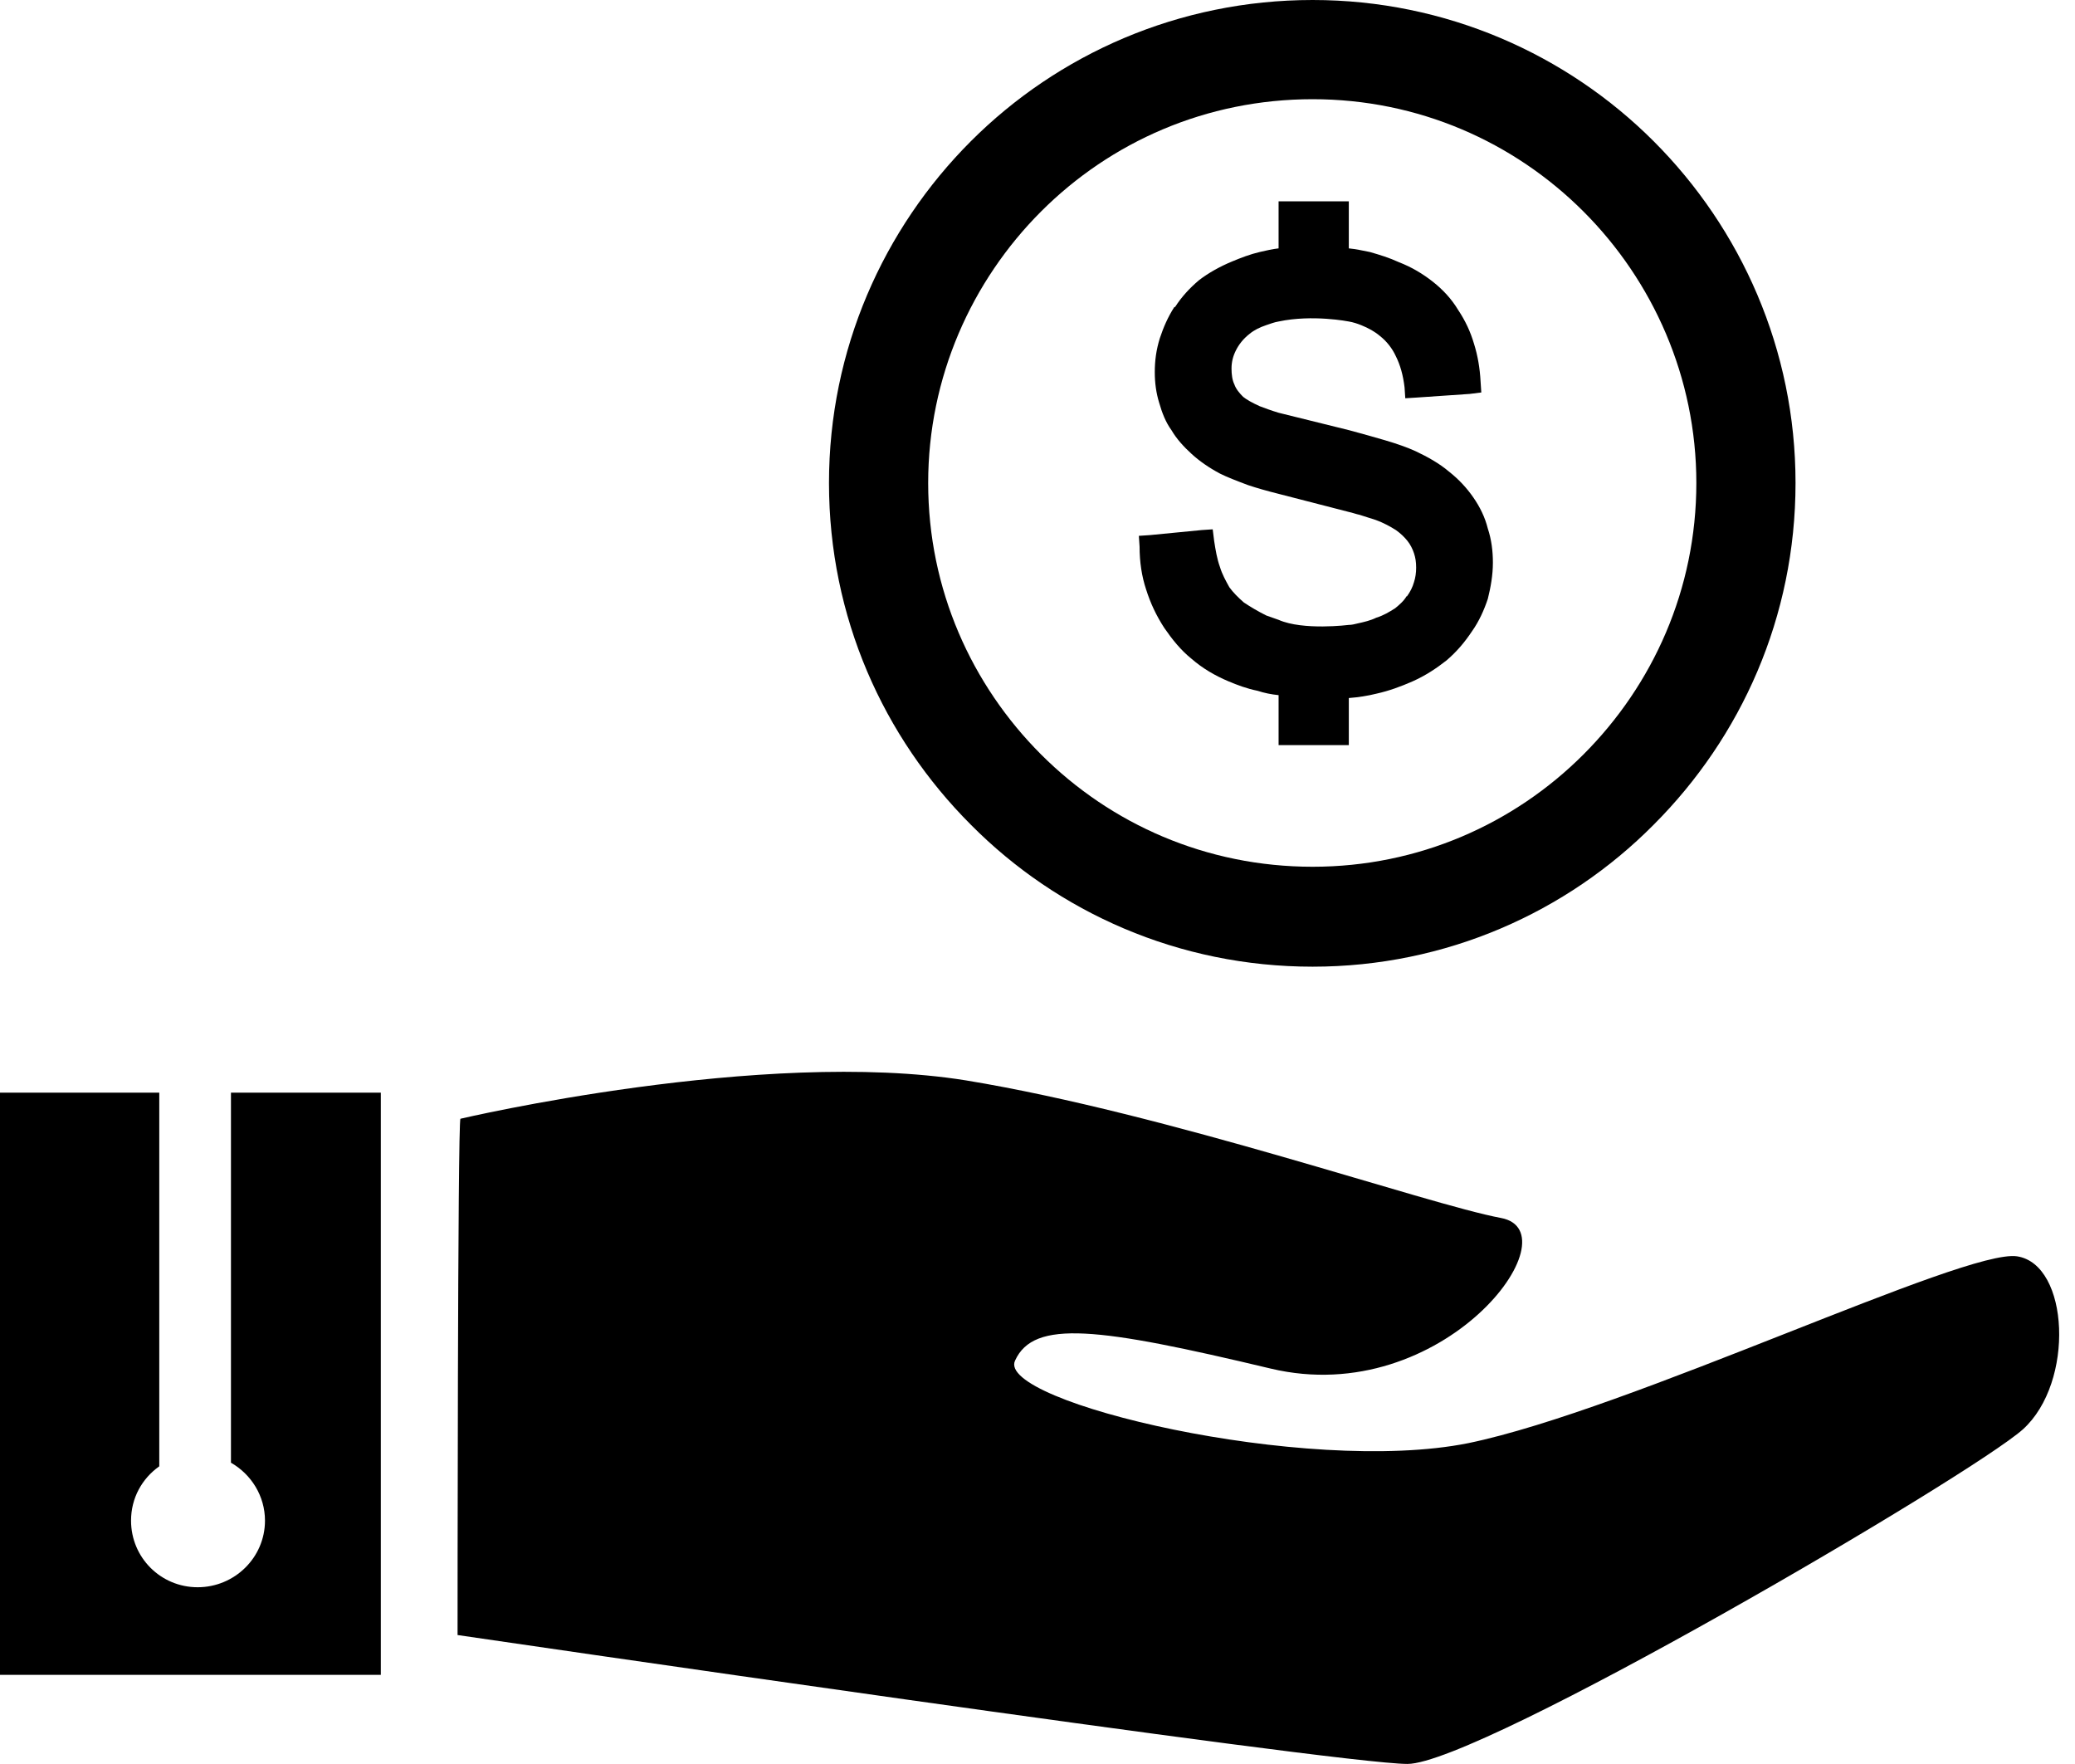
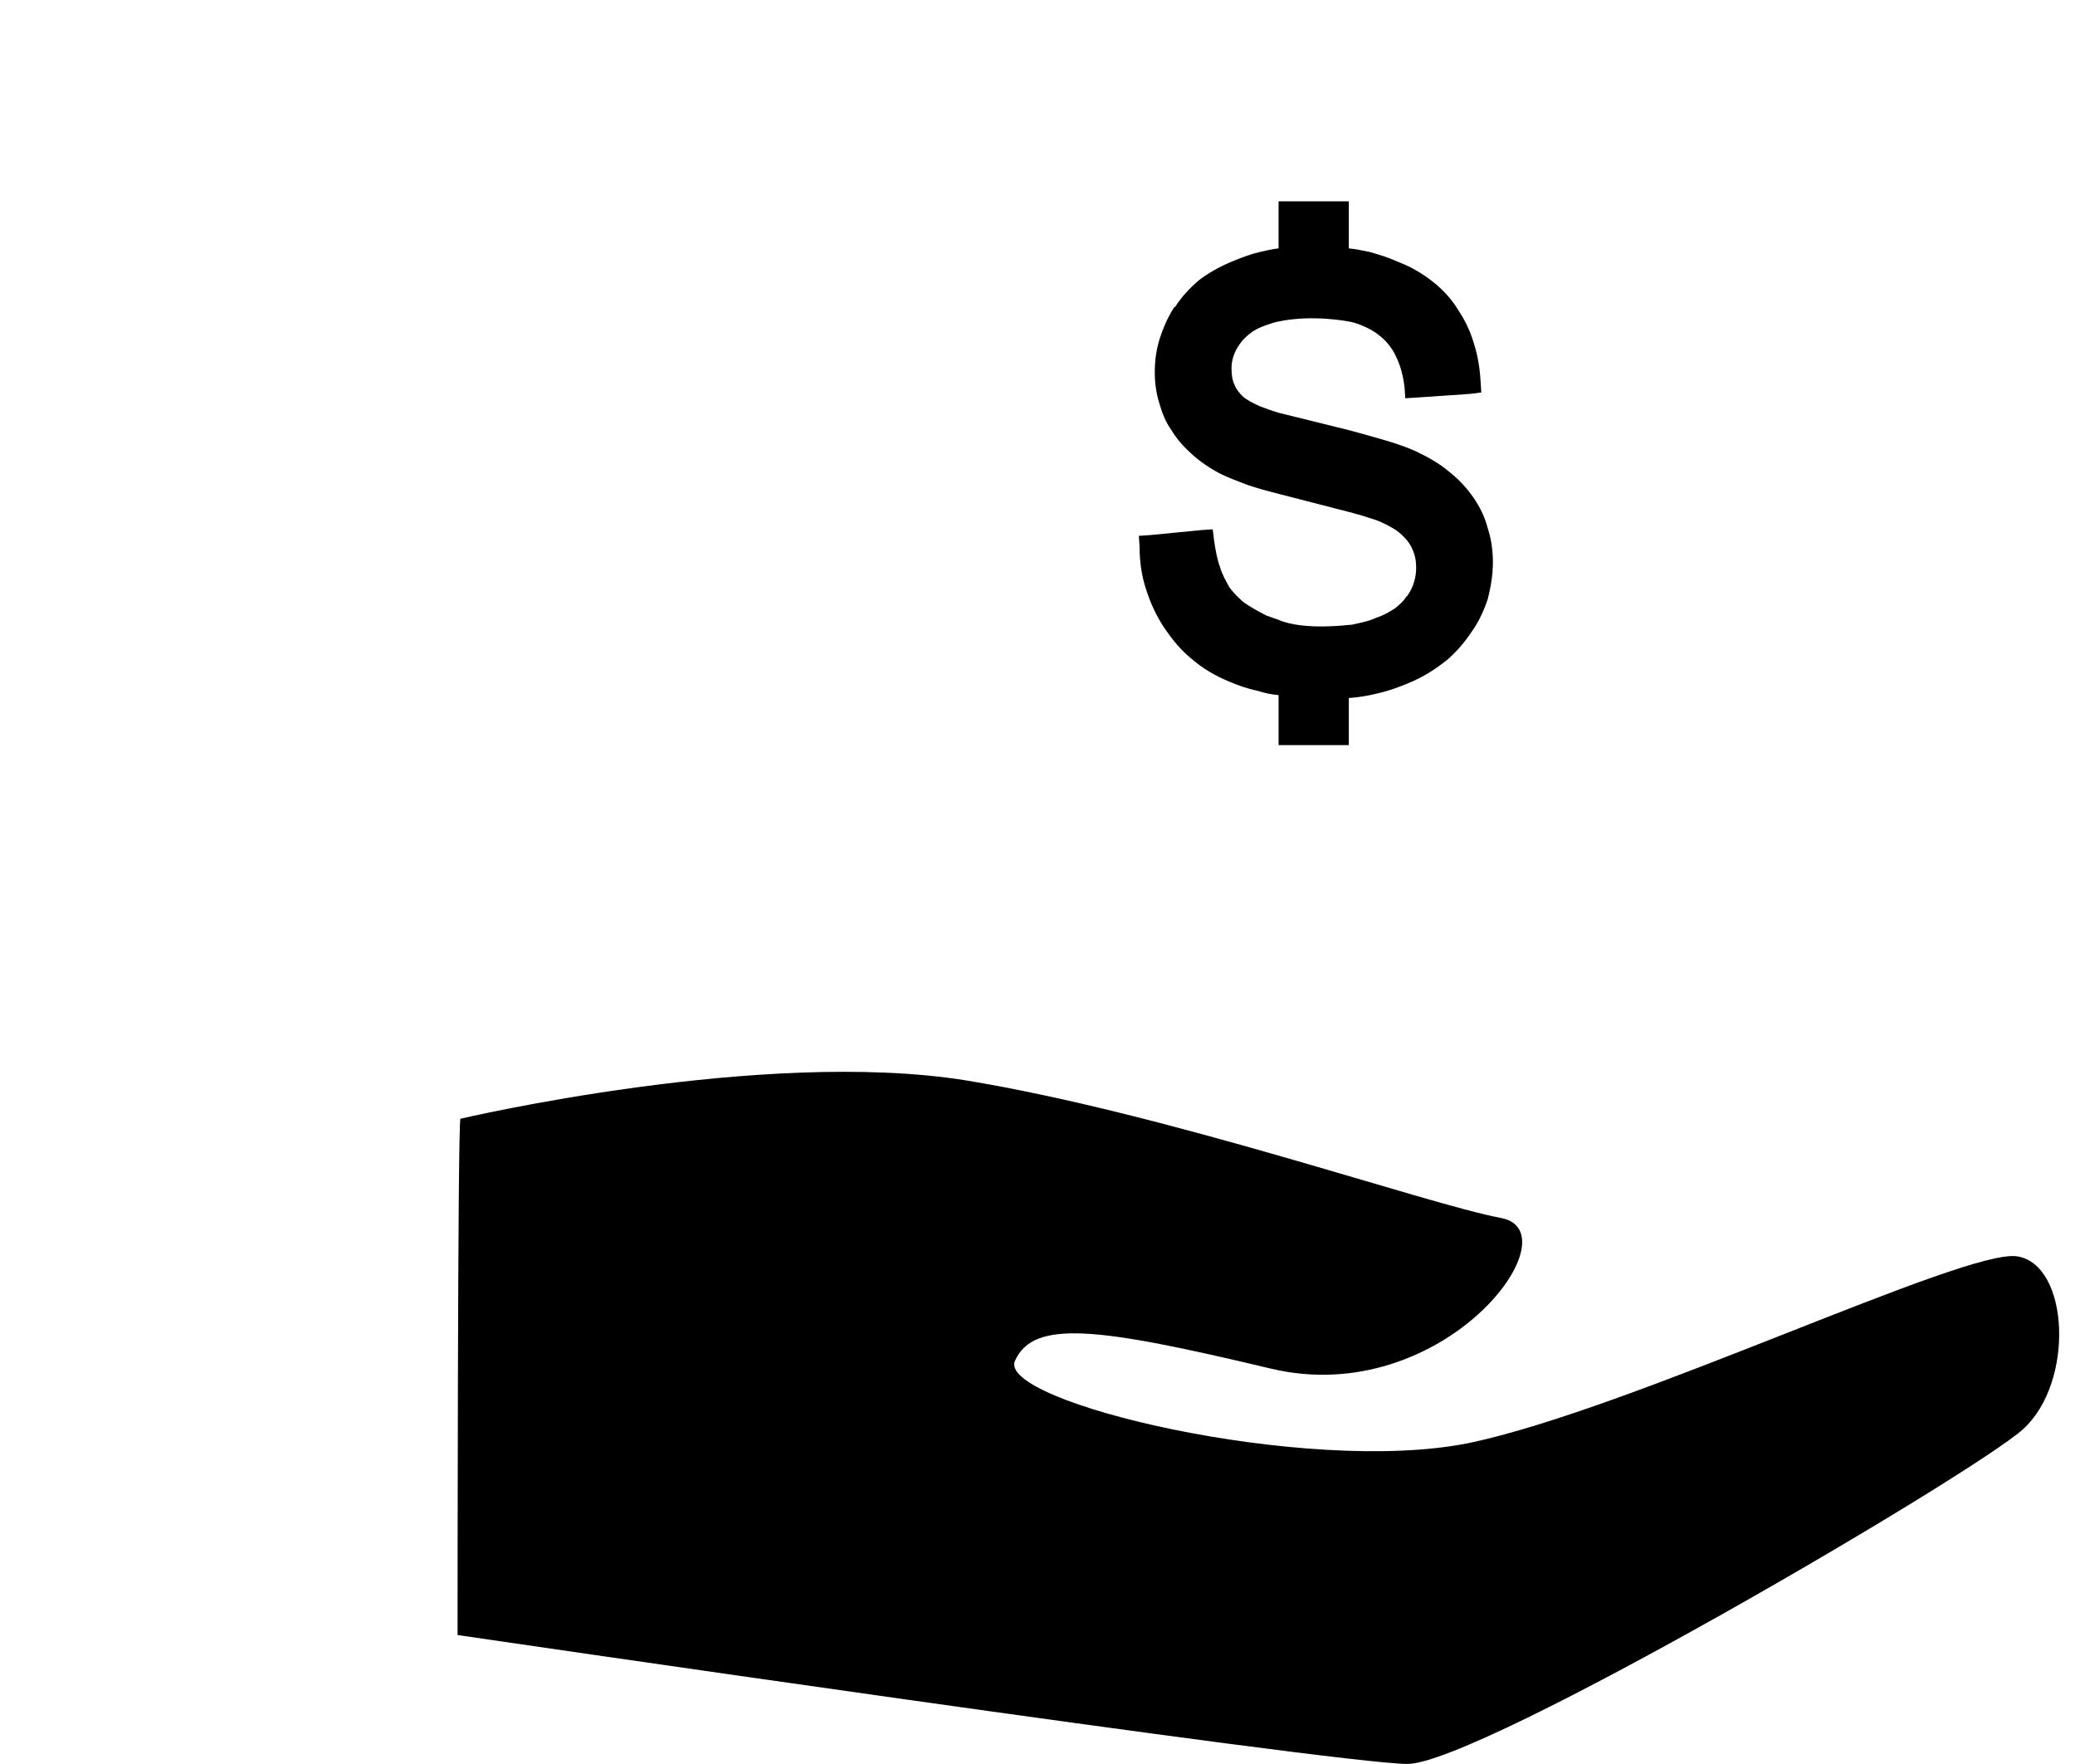
<svg xmlns="http://www.w3.org/2000/svg" clip-rule="evenodd" fill-rule="evenodd" height="2436.0" image-rendering="optimizeQuality" preserveAspectRatio="xMidYMid meet" shape-rendering="geometricPrecision" text-rendering="geometricPrecision" version="1.0" viewBox="0.0 0.0 2866.0 2436.0" width="2866.0" zoomAndPan="magnify">
  <g>
    <g id="change1_1">
-       <path d="M1813 0c184,0 351,75 471,195 121,121 196,288 196,472 0,185 -75,351 -196,472 -120,121 -287,196 -471,196 -185,0 -352,-75 -472,-196 -121,-121 -196,-287 -196,-472 0,-184 75,-351 196,-472 120,-120 287,-195 472,-195zm374 292c-96,-96 -228,-155 -374,-155 -147,0 -279,59 -375,155 -96,96 -156,229 -156,375 0,147 60,279 156,375 96,96 228,155 375,155 146,0 278,-59 374,-155 96,-96 156,-228 156,-375 0,-146 -60,-279 -156,-375z" fill-rule="nonzero" />
      <path d="M1863 594c19,5 36,10 50,14 17,5 31,10 42,15l0 0c17,8 33,17 46,28l0 0c14,11 25,23 34,36l0 0c9,13 16,27 20,43 5,15 7,31 7,47 0,17 -3,34 -7,50 -5,15 -12,31 -22,45 -10,15 -21,28 -35,40 -14,11 -29,21 -47,29 -16,7 -32,13 -50,17 -12,3 -25,5 -38,6l0 49 0 16 -17 0 -63 0 -17 0 0 -16 0 -53c-10,-1 -20,-3 -29,-6 -15,-3 -28,-8 -40,-13 -19,-8 -36,-18 -51,-31 -15,-12 -27,-27 -38,-43l0 0c-11,-17 -19,-34 -25,-53 -6,-18 -9,-38 -9,-59l-1 -15 15 -1 72 -7 15 -1 2 16c2,13 4,25 8,36 3,10 8,19 13,28l0 0c5,7 12,14 20,21 9,6 19,12 31,18l0 0c6,2 11,4 17,6 34,15 97,7 97,7 4,0 8,-1 12,-2 9,-2 18,-4 26,-8 10,-3 18,-8 26,-13 6,-5 12,-10 16,-17l0 1c5,-7 8,-13 10,-20l0 0c2,-6 3,-13 3,-20 0,-8 -1,-14 -3,-20 -2,-6 -5,-12 -9,-17l0 0c-4,-5 -9,-10 -16,-15 -8,-5 -17,-10 -28,-14 -6,-2 -13,-4 -22,-7 -5,-1 -10,-3 -15,-4l-97 -25c-16,-4 -30,-8 -42,-12 -16,-6 -29,-11 -39,-16l0 0c-15,-8 -28,-17 -39,-27 -11,-10 -21,-21 -28,-33l0 0c-8,-11 -13,-24 -17,-38 -4,-13 -6,-27 -6,-42 0,-16 2,-31 7,-47 5,-15 11,-29 20,-43l1 0c9,-14 20,-26 33,-37 13,-10 29,-19 46,-26l0 0c12,-5 25,-10 38,-13 9,-2 17,-4 26,-5l0 -49 0 -16 17 0 63 0 17 0 0 16 0 49c10,1 19,3 29,5 14,4 27,8 40,14l0 0c18,7 33,16 47,27 14,11 26,24 35,39l0 0c10,15 17,30 22,47 5,16 8,33 9,52l1 15 -16 2 -73 5 -16 1 -1 -15c-2,-17 -6,-31 -12,-43 -5,-11 -13,-21 -22,-28l0 0c-7,-6 -16,-11 -26,-15 -5,-2 -11,-4 -17,-5 0,0 -50,-10 -97,0 -6,1 -11,3 -17,5 -9,3 -17,7 -23,12 -9,7 -15,15 -19,23 -4,8 -6,16 -6,25 0,8 1,16 4,22 2,6 7,12 12,17 5,4 12,8 23,13 8,3 16,6 26,9l97 24z" />
-       <path d="M636 1545c0,0 417,-98 698,-53 280,46 637,171 739,190 103,19 -79,265 -318,208 -239,-57 -327,-68 -353,-11 -27,57 402,159 626,114 223,-46 686,-269 758,-258 72,11 80,174 8,239 -72,64 -751,462 -850,462 -98,0 -1312,-178 -1312,-178 0,0 0,-713 4,-713z" />
-       <path d="M526 1509l-207 0 0 511c28,16 47,46 47,80 0,51 -42,92 -93,92 -51,0 -92,-41 -92,-92 0,-31 15,-58 39,-75l0 -516 -220 0 0 804 526 0 0 -804z" />
+       <path d="M636 1545c0,0 417,-98 698,-53 280,46 637,171 739,190 103,19 -79,265 -318,208 -239,-57 -327,-68 -353,-11 -27,57 402,159 626,114 223,-46 686,-269 758,-258 72,11 80,174 8,239 -72,64 -751,462 -850,462 -98,0 -1312,-178 -1312,-178 0,0 0,-713 4,-713" />
    </g>
  </g>
</svg>